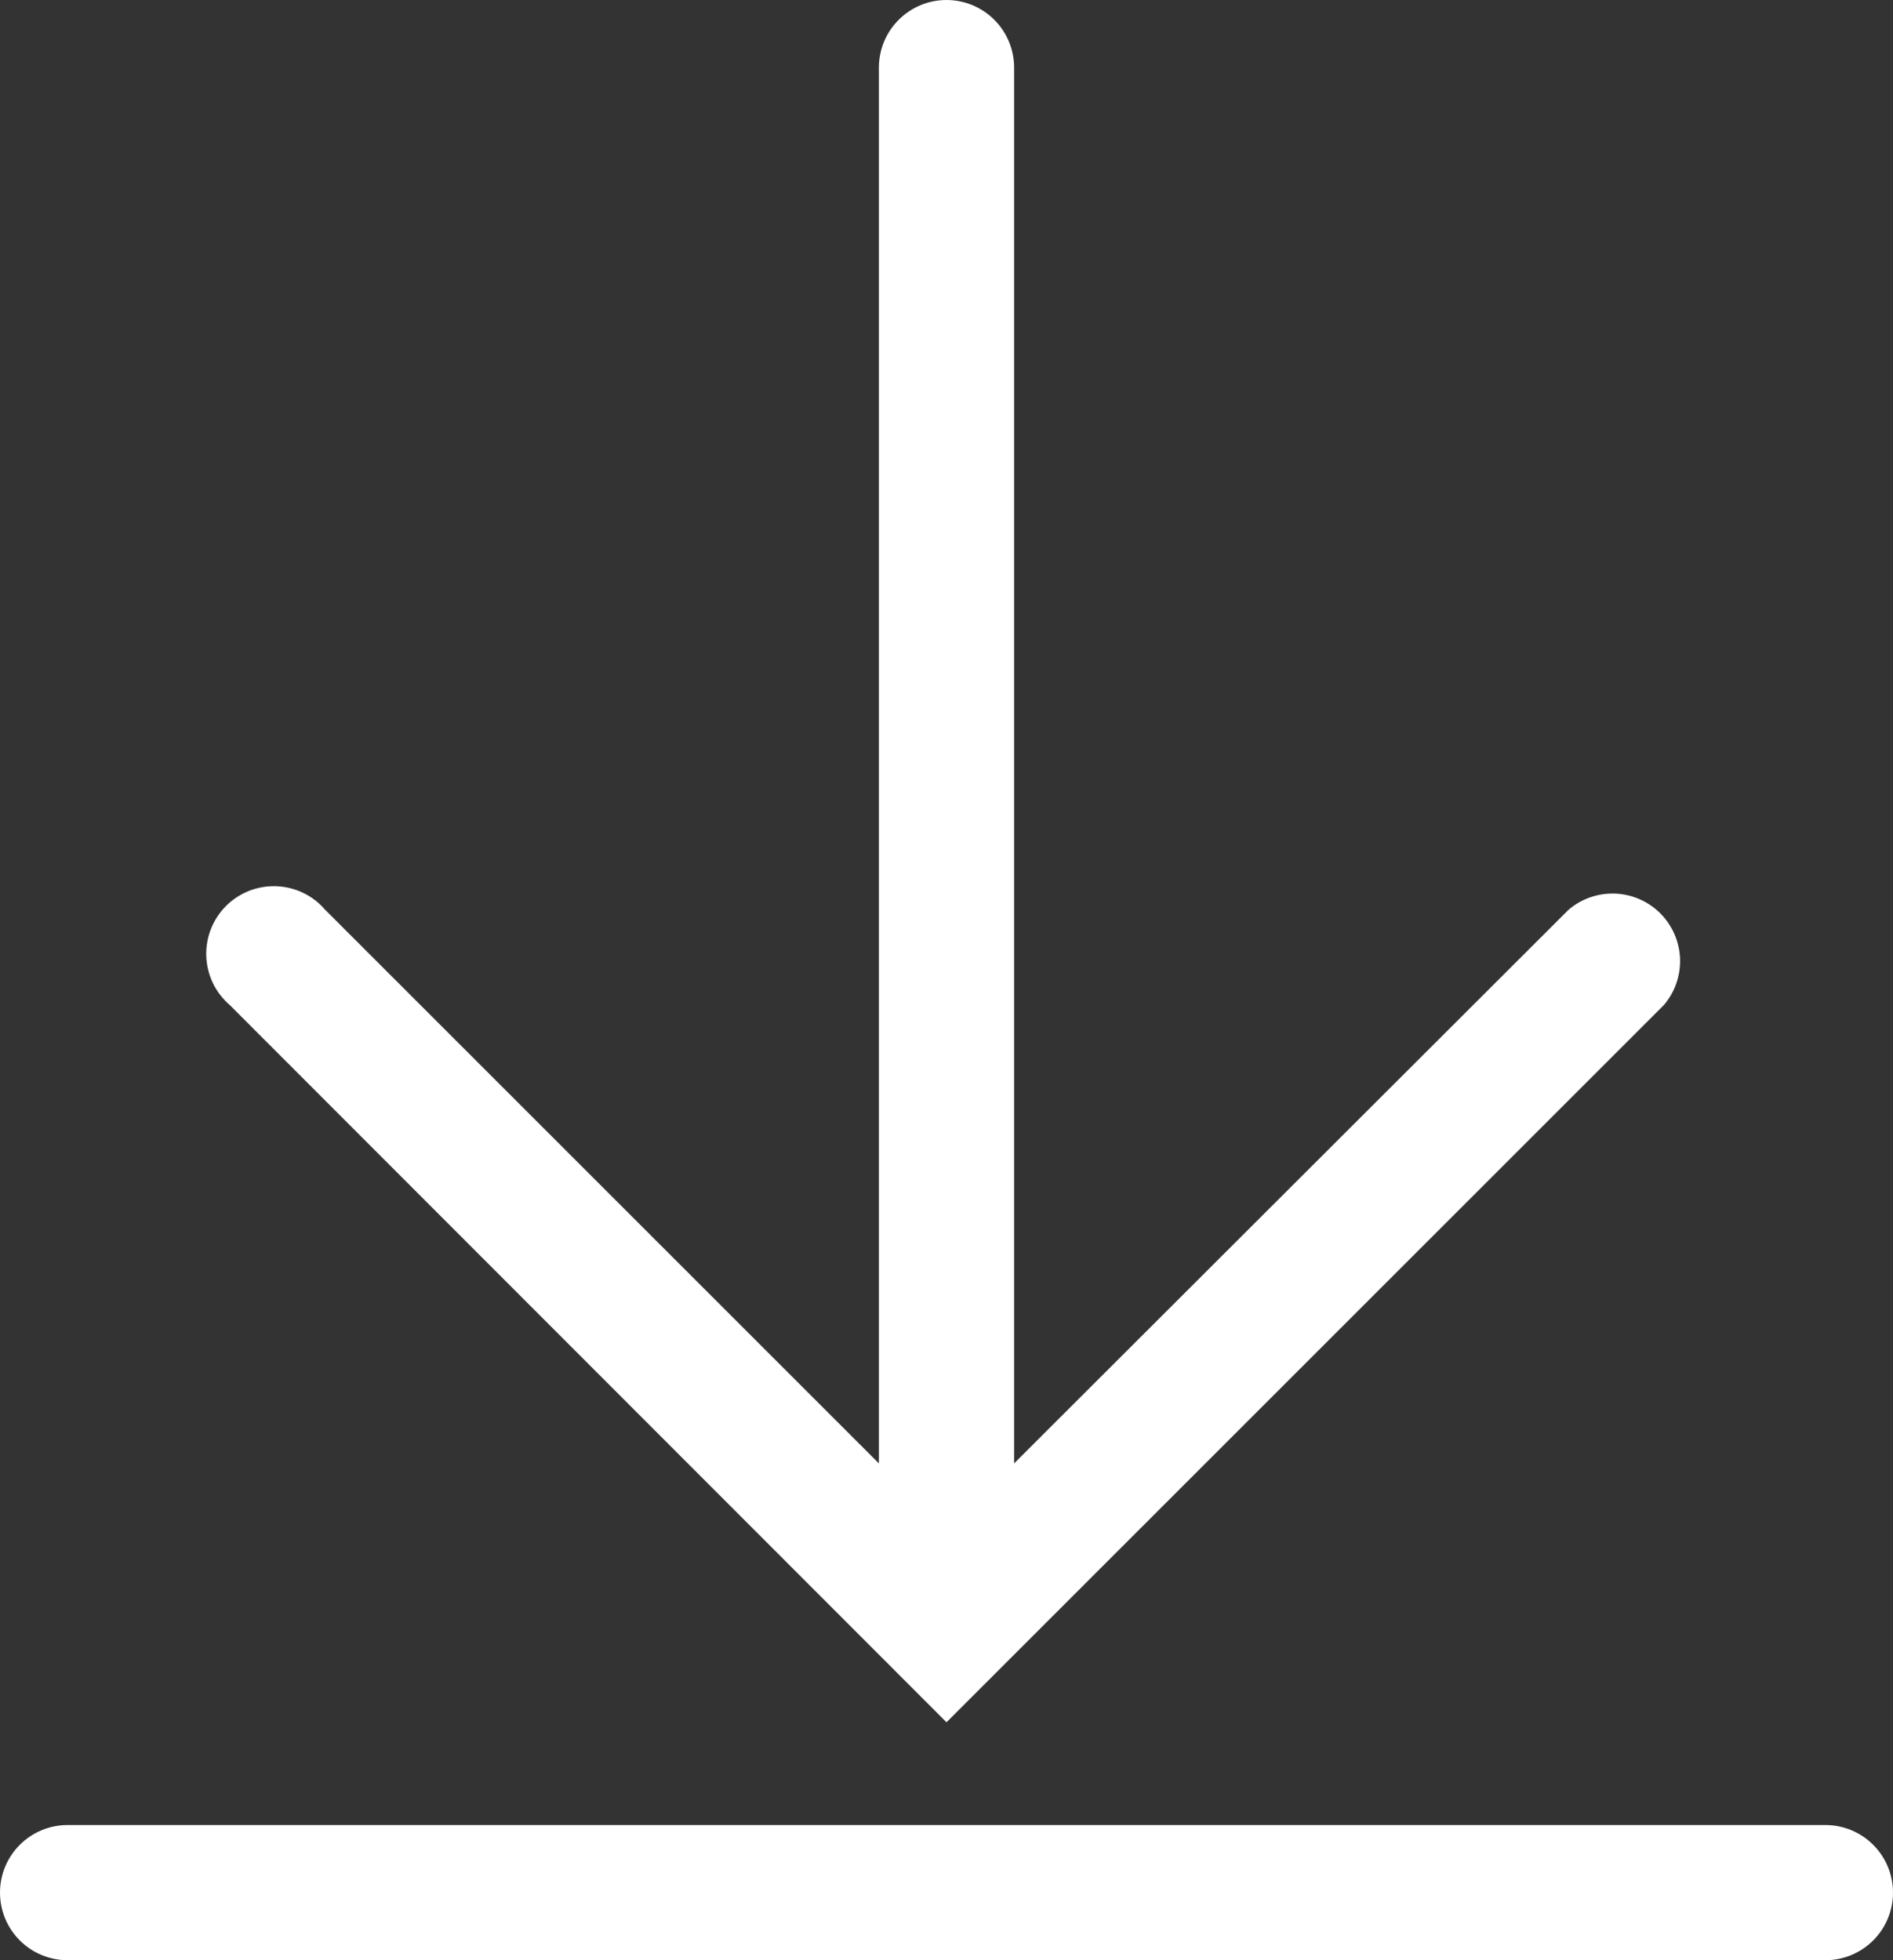
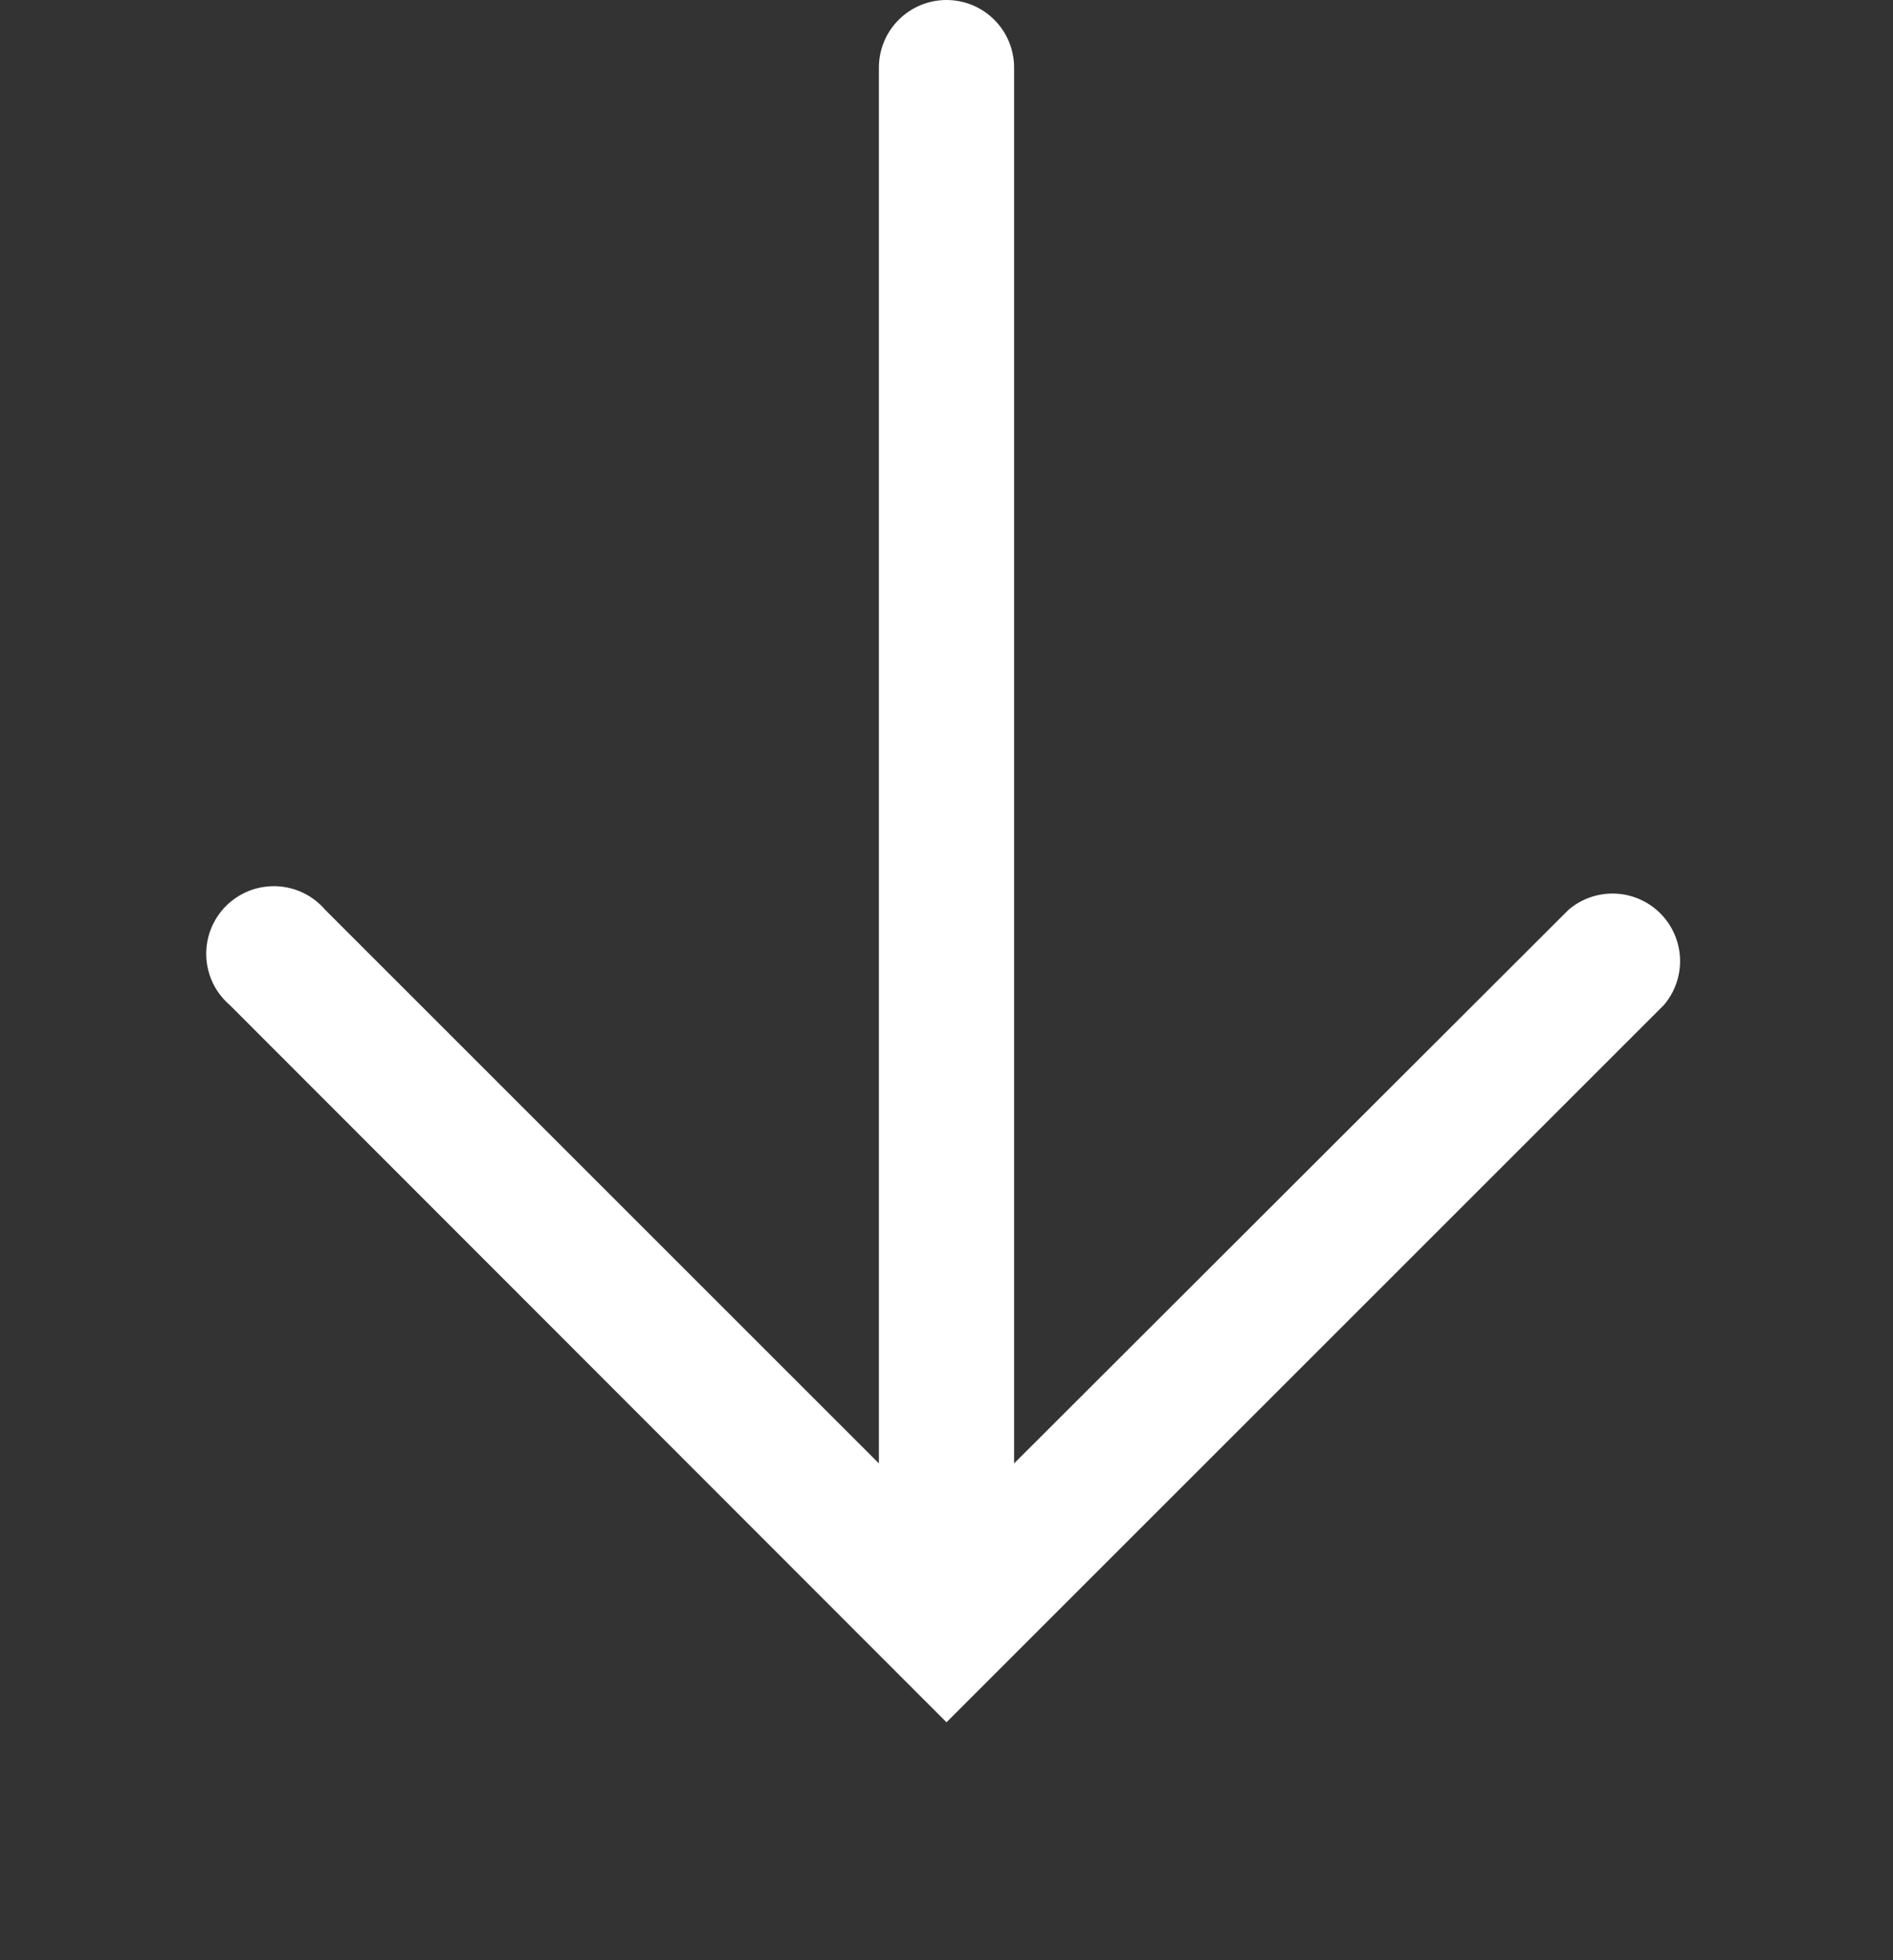
<svg xmlns="http://www.w3.org/2000/svg" width="28" height="29" viewBox="0 0 28 29" fill="none">
  <rect x="0" y="0" width="28" height="29" fill="#333333" stroke="none" />
-   <path d="M27 27H1C0.735 27 0.48 27.105 0.293 27.293C0.105 27.48 0 27.735 0 28C0 28.265 0.105 28.52 0.293 28.707C0.48 28.895 0.735 29 1 29H27C27.265 29 27.52 28.895 27.707 28.707C27.895 28.52 28 28.265 28 28C28 27.735 27.895 27.48 27.707 27.293C27.52 27.105 27.265 27 27 27Z" fill="white" />
  <path d="M14 25.48L24.61 14.87C24.774 14.679 24.859 14.433 24.85 14.181C24.84 13.929 24.736 13.691 24.558 13.512C24.38 13.334 24.141 13.23 23.889 13.22C23.637 13.211 23.391 13.296 23.2 13.46L15 21.65V1C15 0.735 14.895 0.48 14.707 0.293C14.52 0.105 14.265 0 14 0C13.735 0 13.48 0.105 13.293 0.293C13.105 0.48 13 0.735 13 1V21.65L4.81 13.46C4.72 13.355 4.61 13.27 4.486 13.21C4.362 13.15 4.227 13.117 4.089 13.111C3.951 13.106 3.814 13.129 3.686 13.179C3.557 13.23 3.441 13.306 3.343 13.403C3.246 13.501 3.17 13.617 3.119 13.746C3.069 13.874 3.046 14.011 3.051 14.149C3.057 14.287 3.09 14.422 3.15 14.546C3.21 14.67 3.295 14.78 3.4 14.87L14 25.48Z" fill="white" />
</svg>